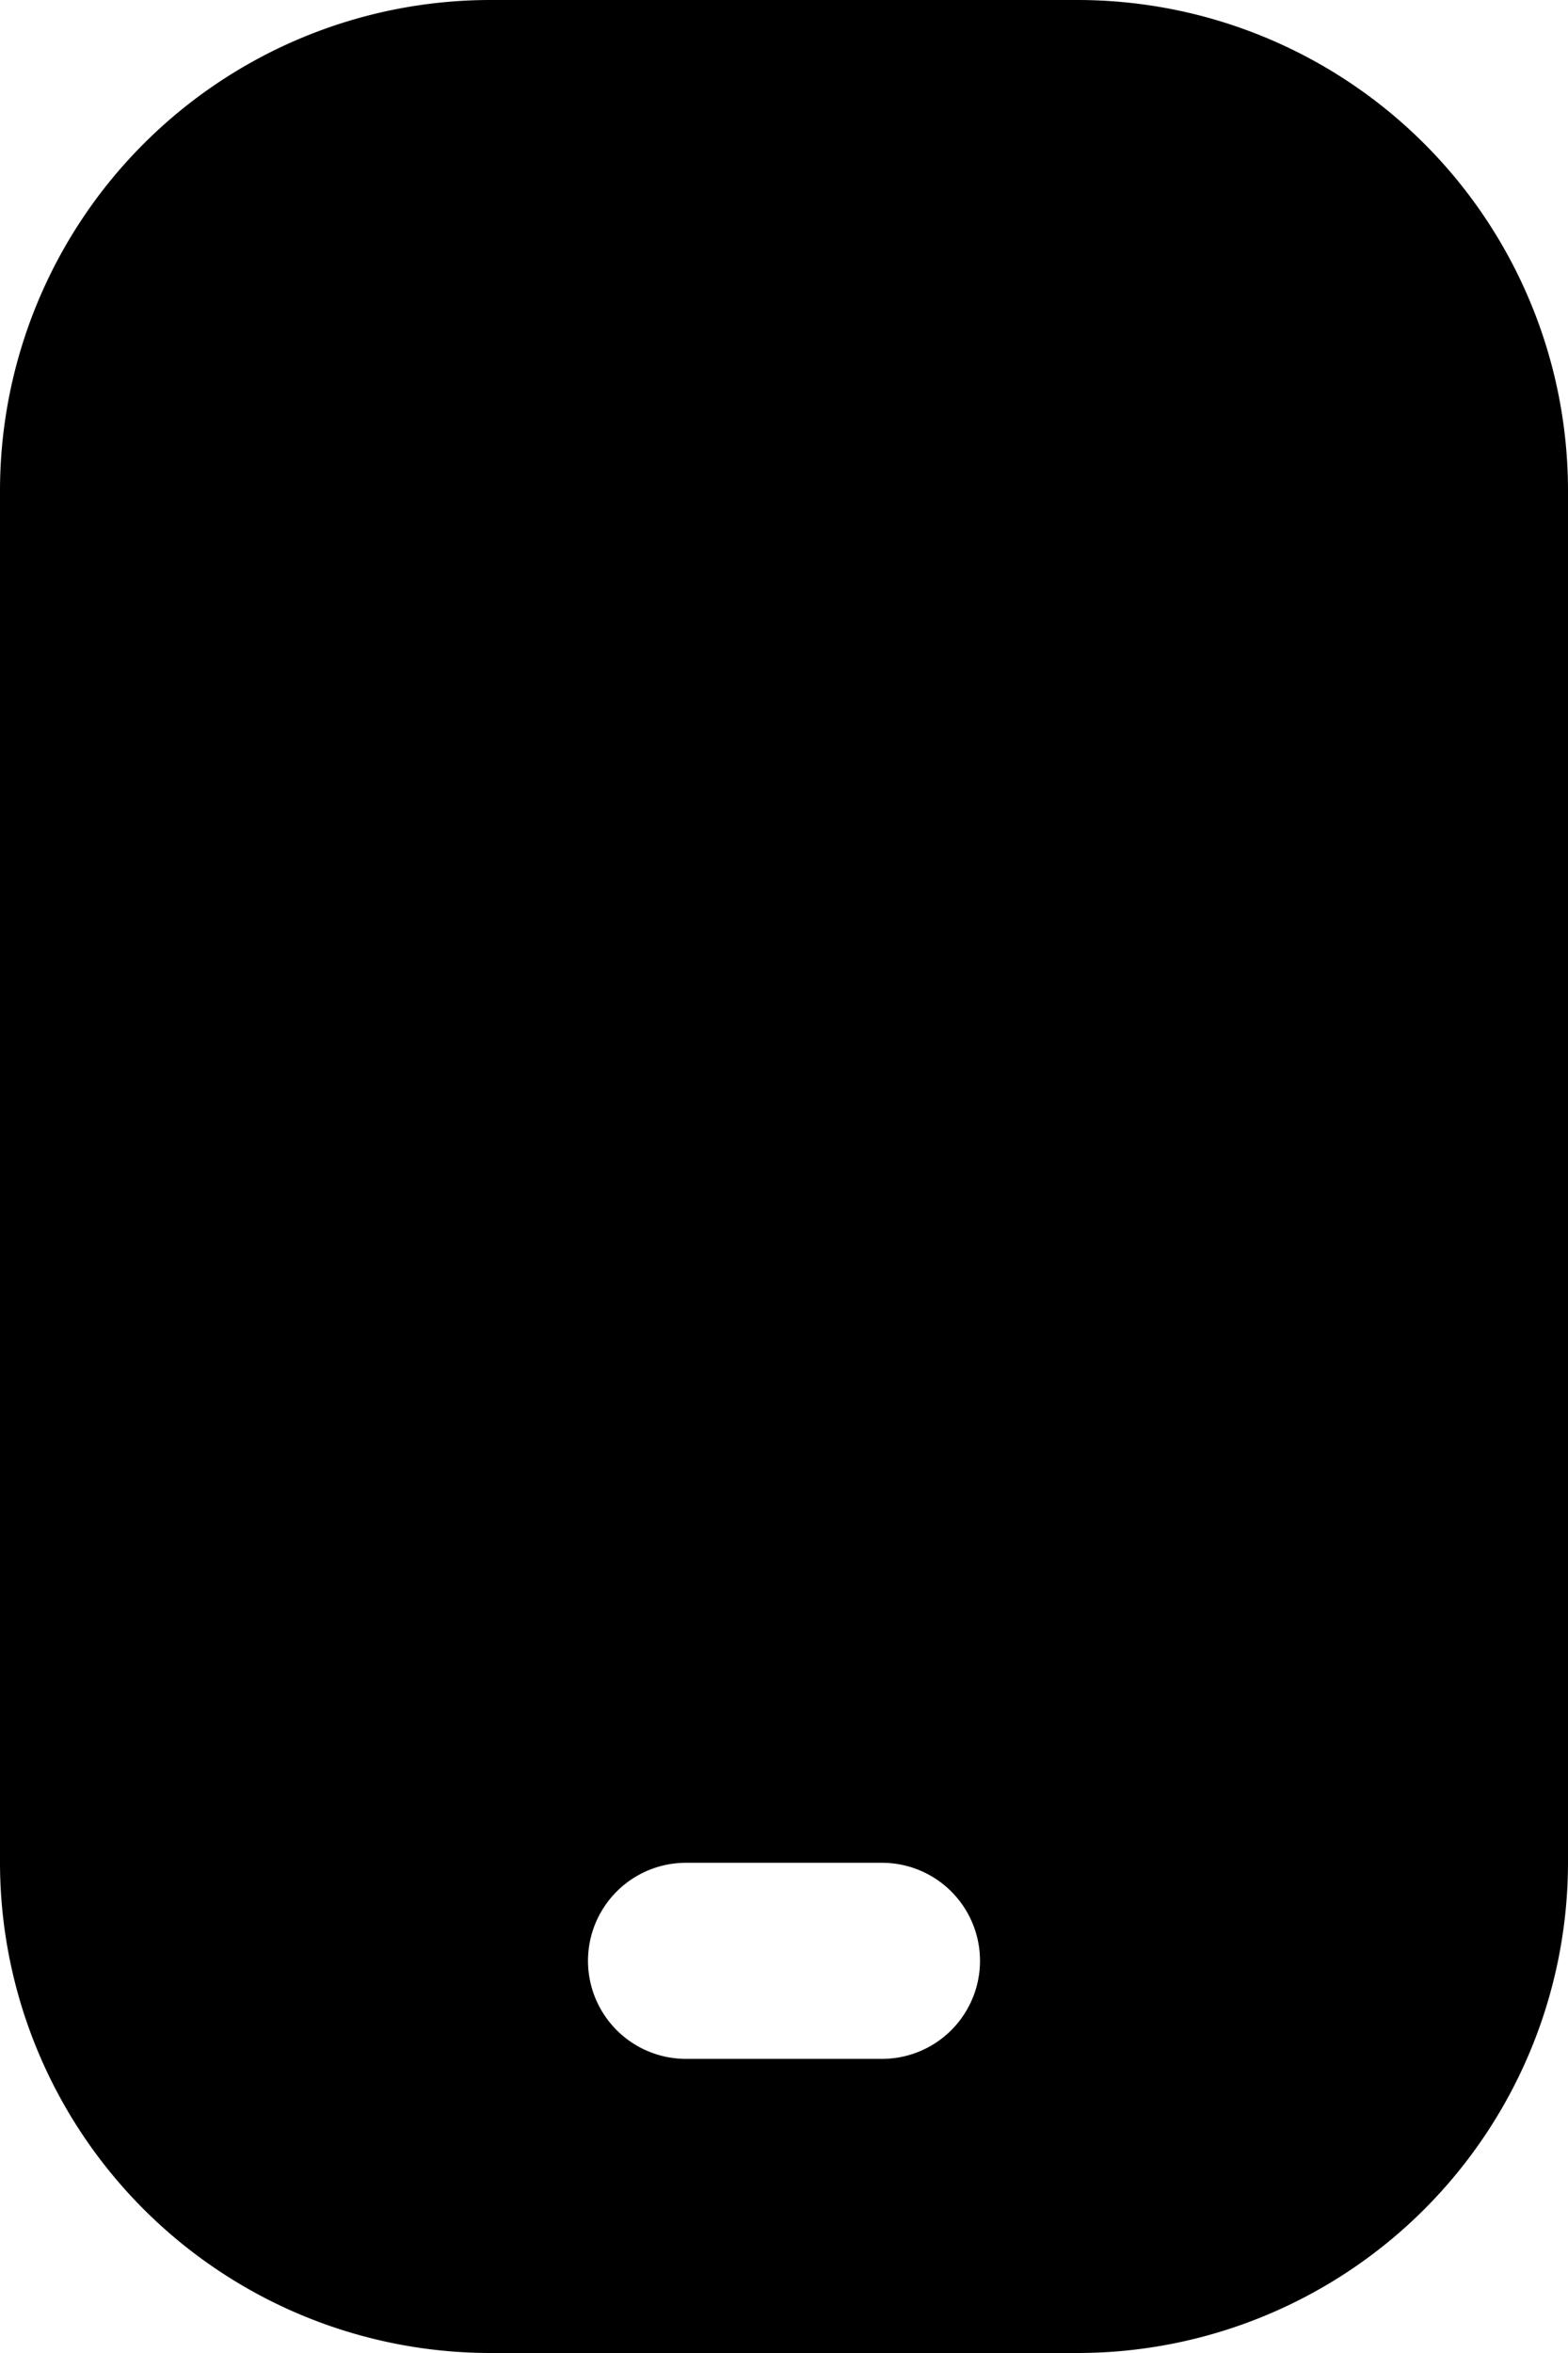
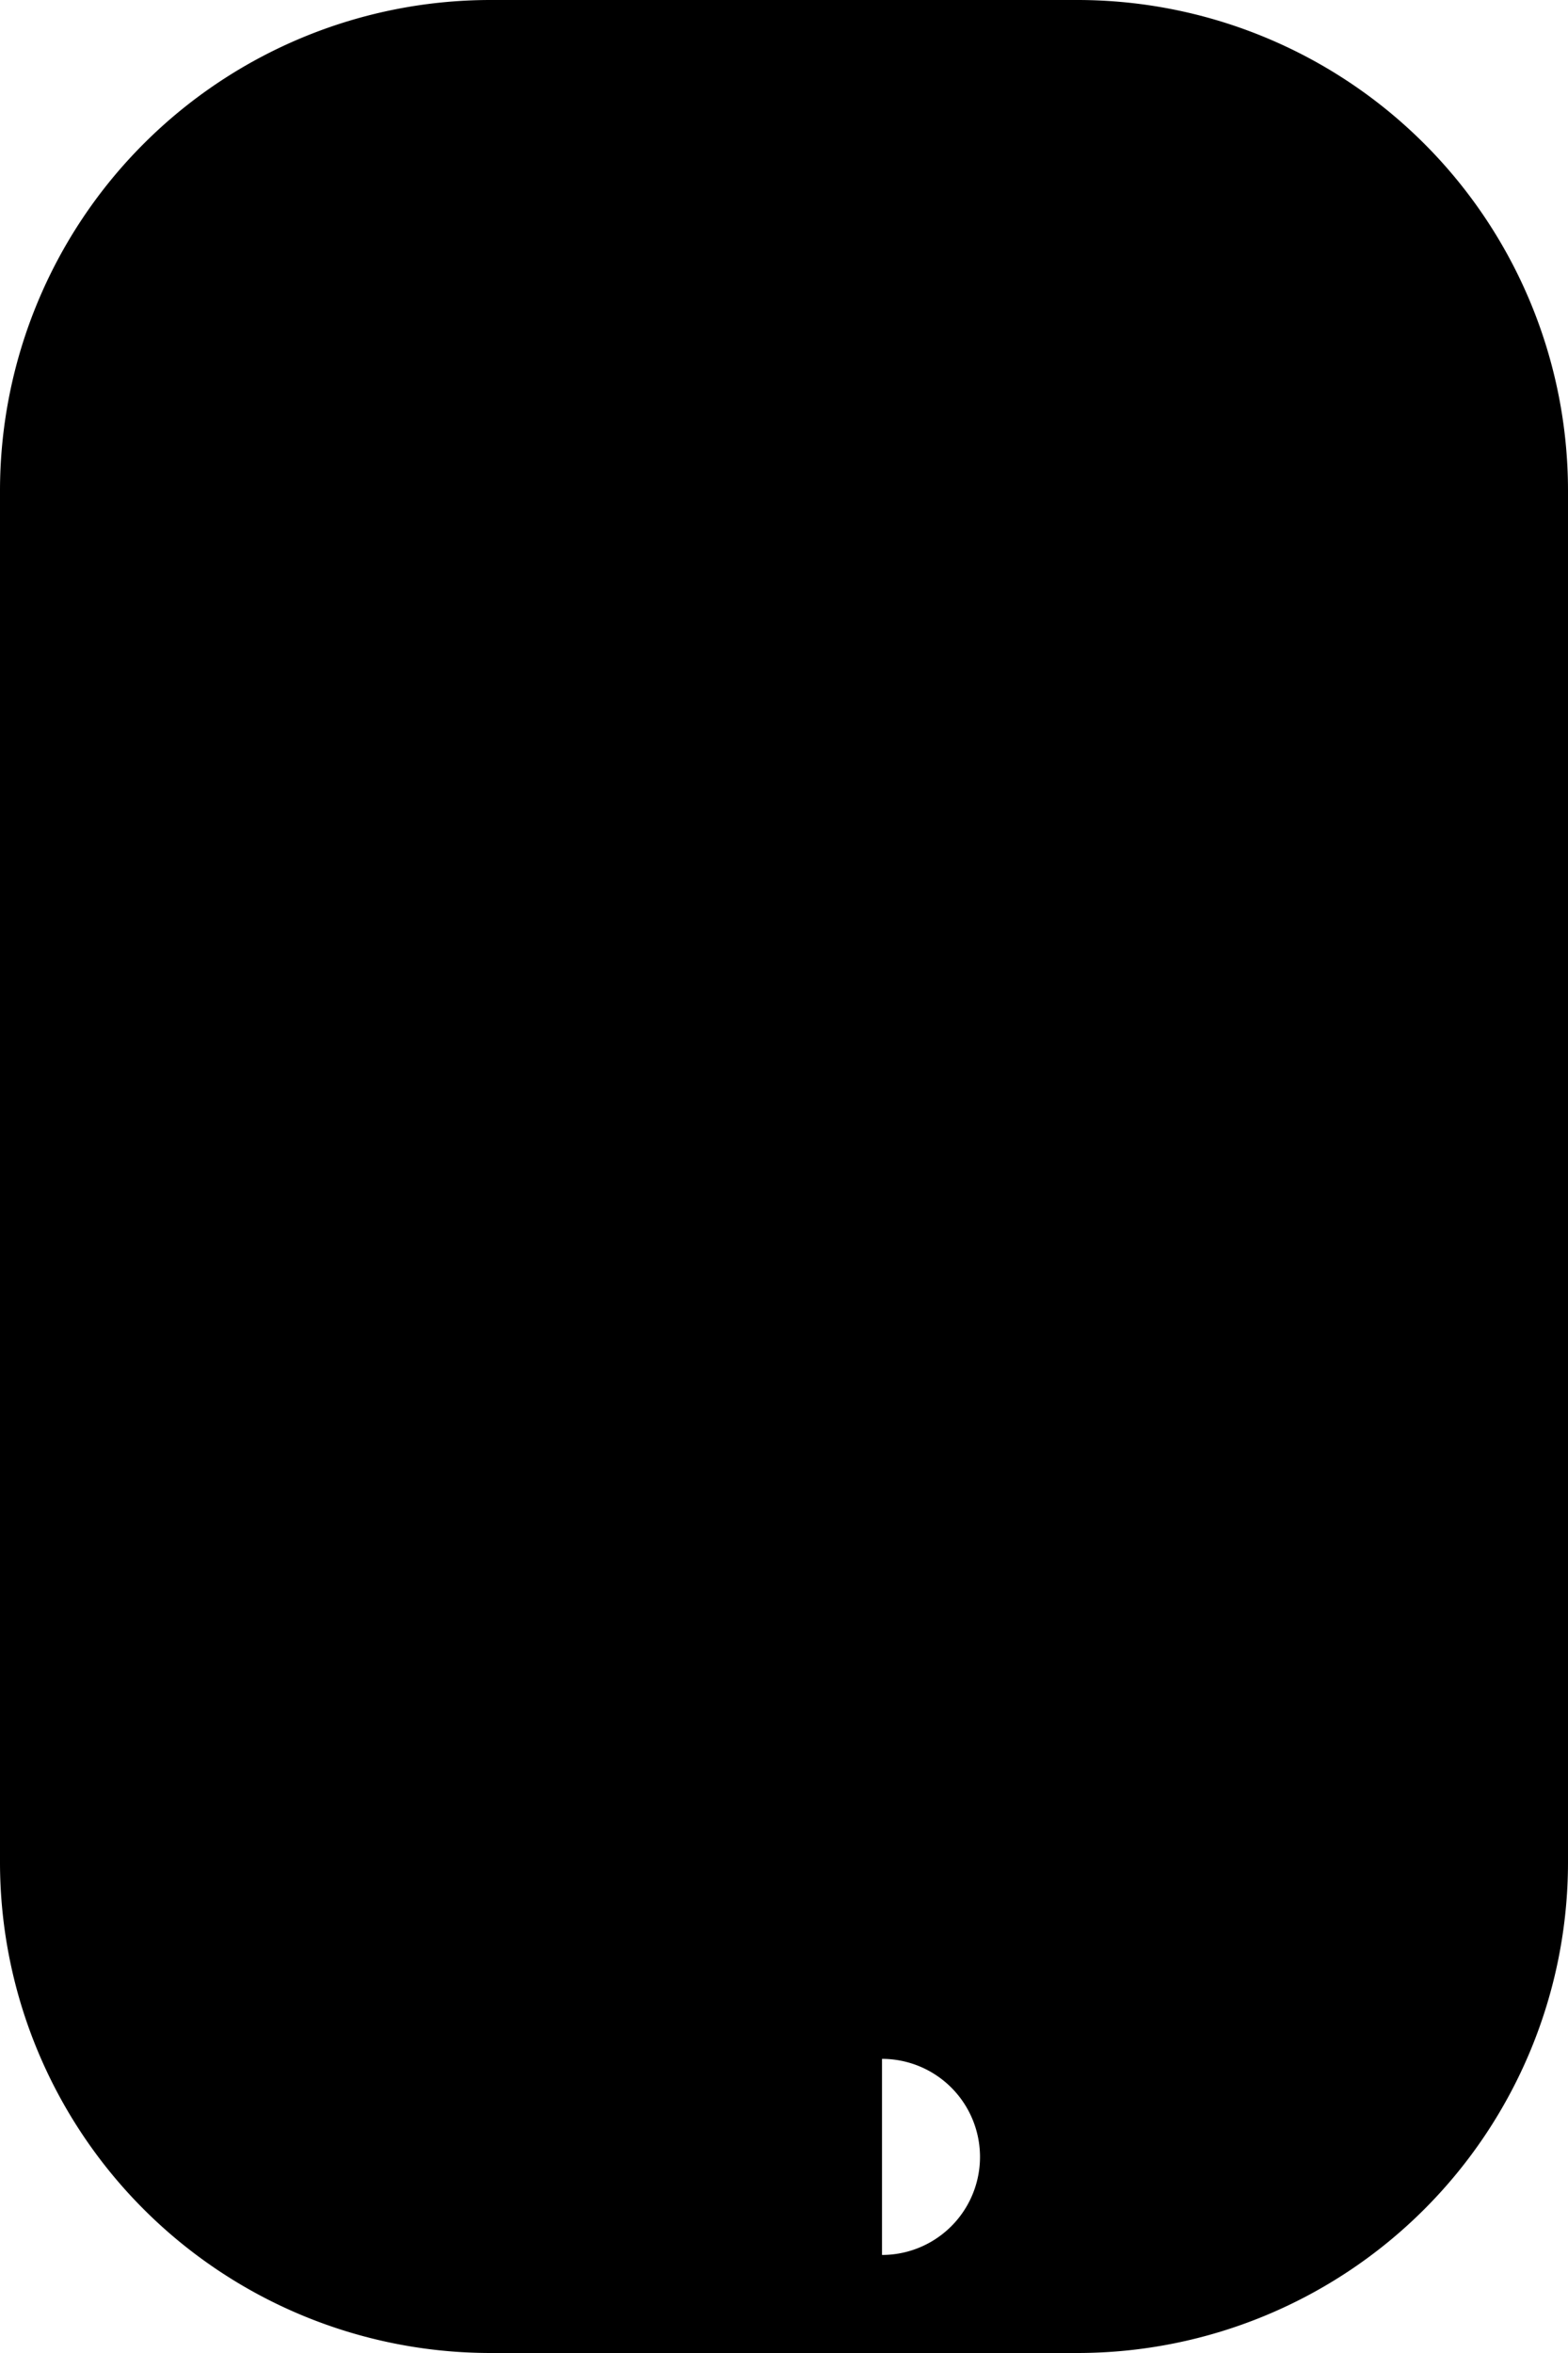
<svg xmlns="http://www.w3.org/2000/svg" width="16" height="24" viewBox="0 0 16 24">
-   <path id="mobile-taste" d="M15,0H9A5.006,5.006,0,0,0,4,5V19a5.006,5.006,0,0,0,5,5h6a5.006,5.006,0,0,0,5-5V5A5.006,5.006,0,0,0,15,0ZM13,21H11a1,1,0,0,1,0-2h2a1,1,0,0,1,0,2Z" transform="translate(-4)" />
+   <path id="mobile-taste" d="M15,0H9A5.006,5.006,0,0,0,4,5V19a5.006,5.006,0,0,0,5,5h6a5.006,5.006,0,0,0,5-5V5A5.006,5.006,0,0,0,15,0ZM13,21H11h2a1,1,0,0,1,0,2Z" transform="translate(-4)" />
</svg>